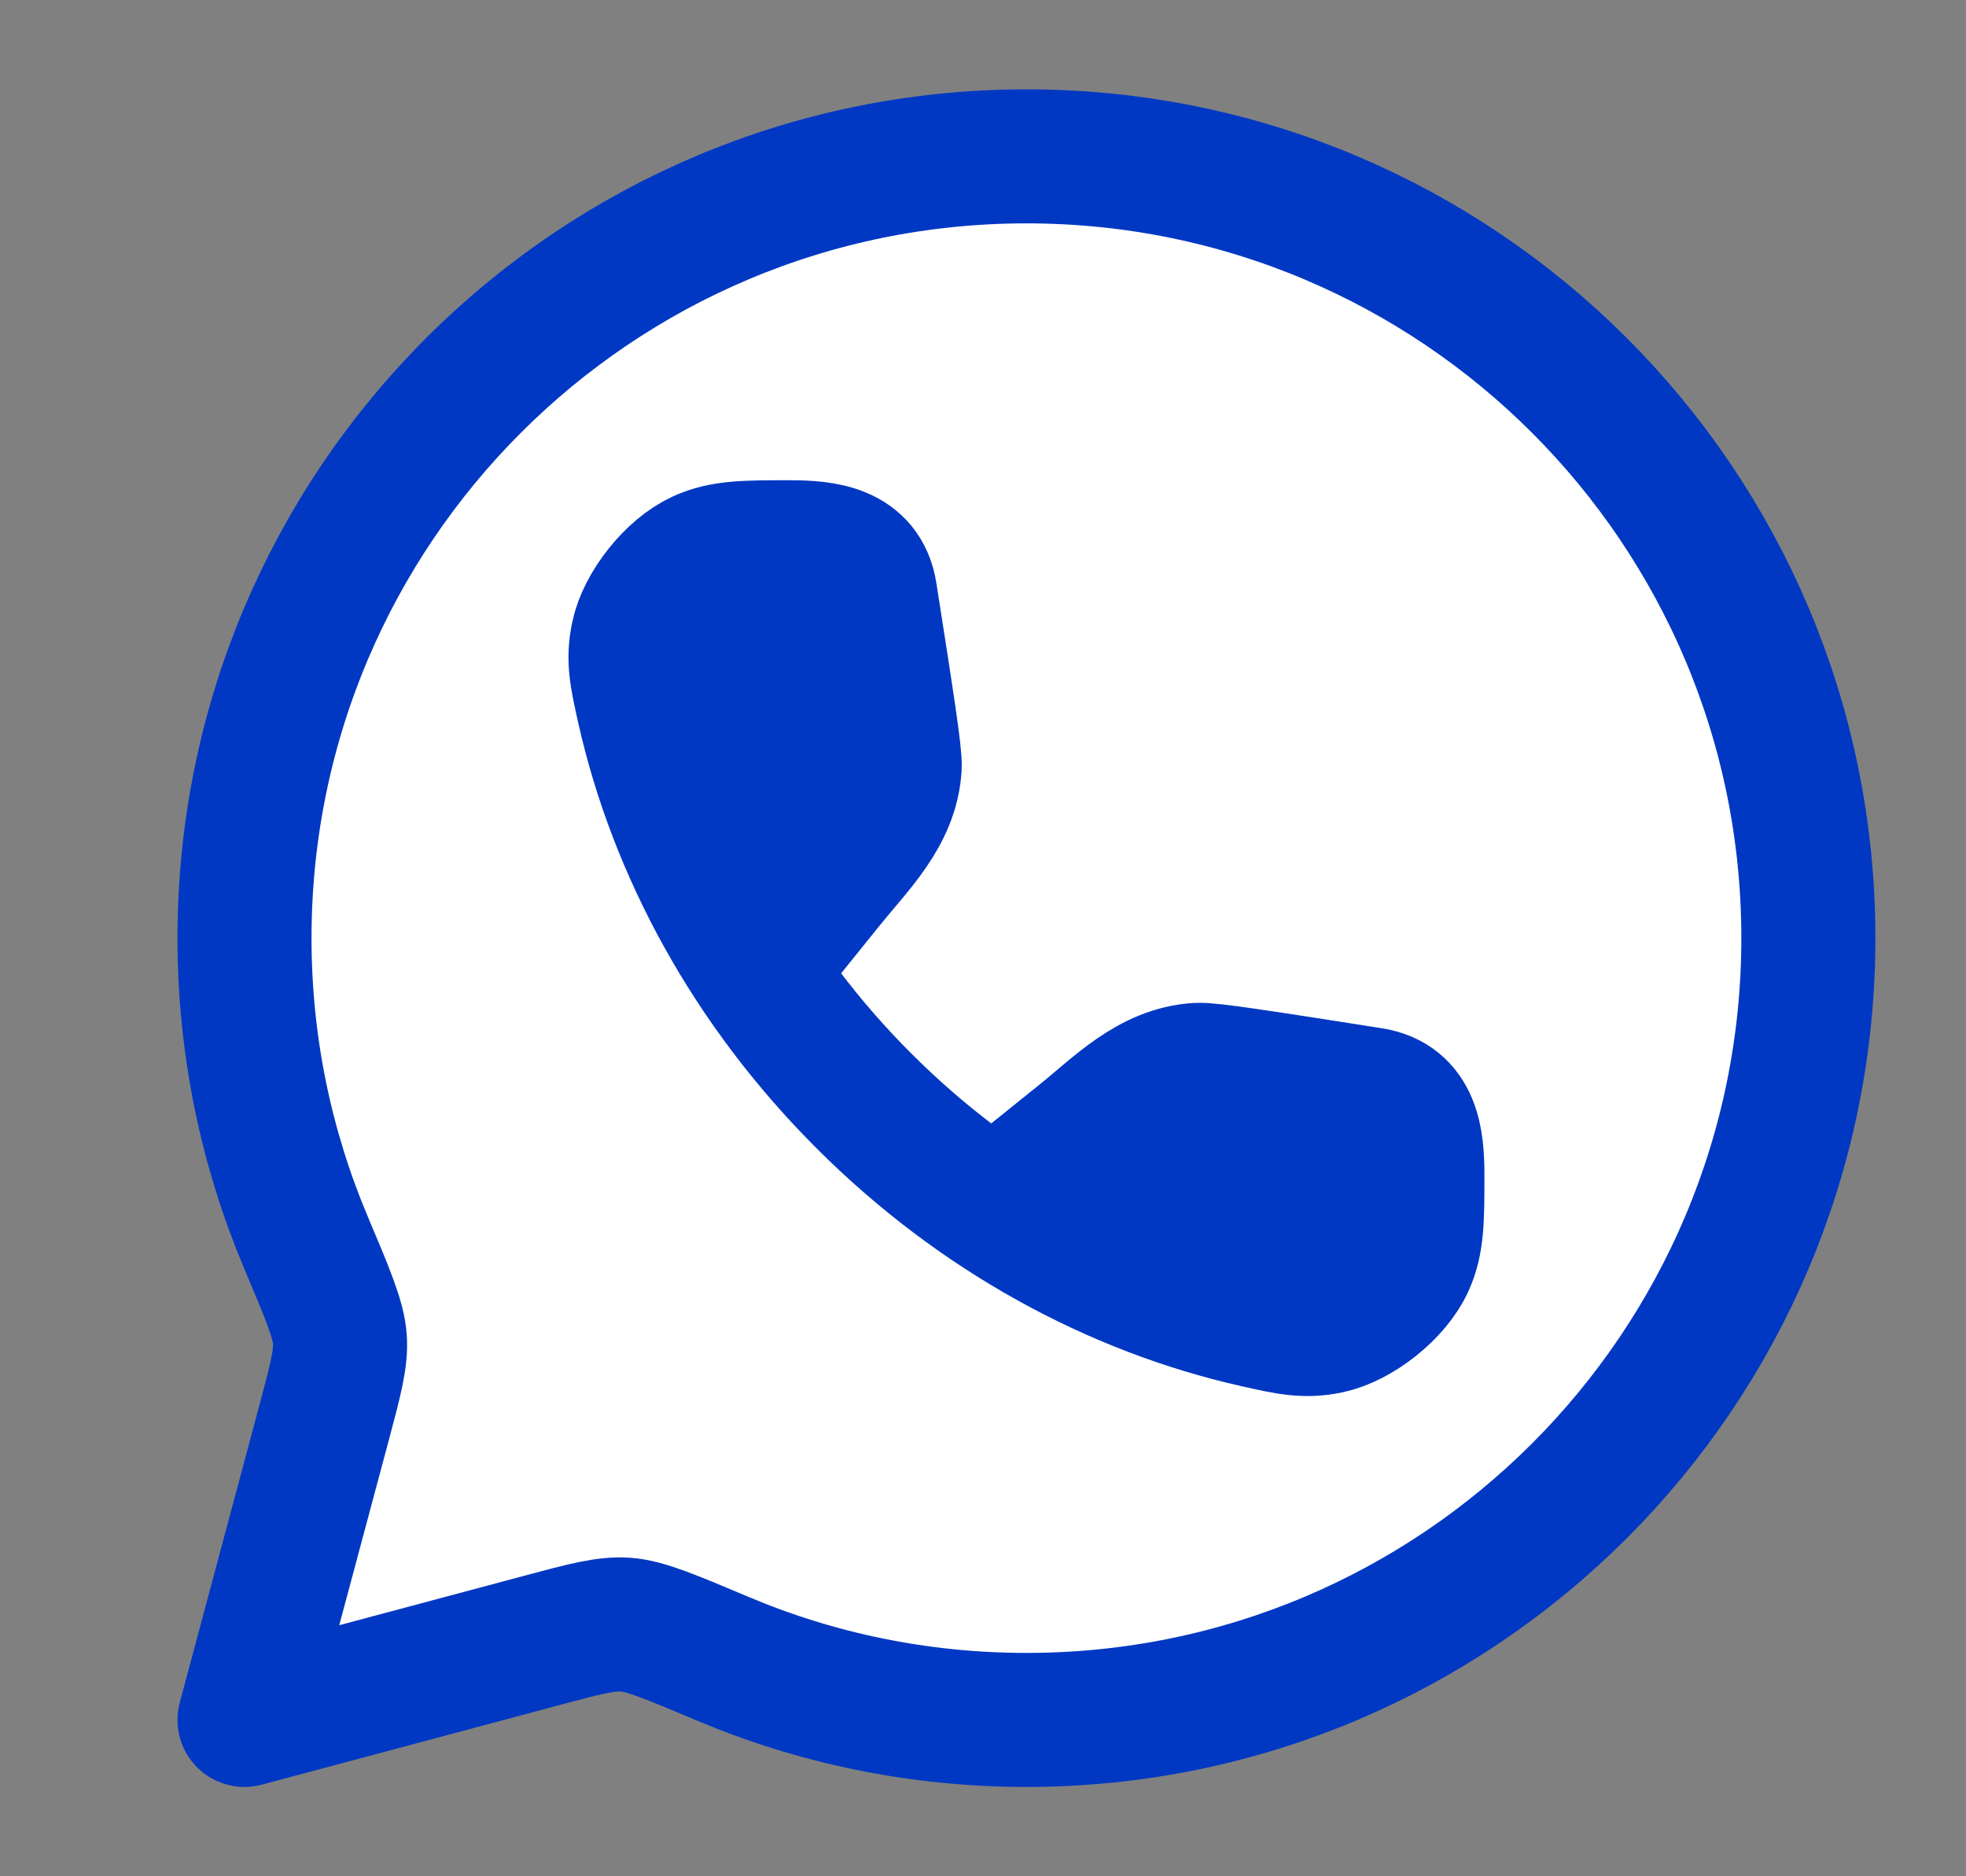
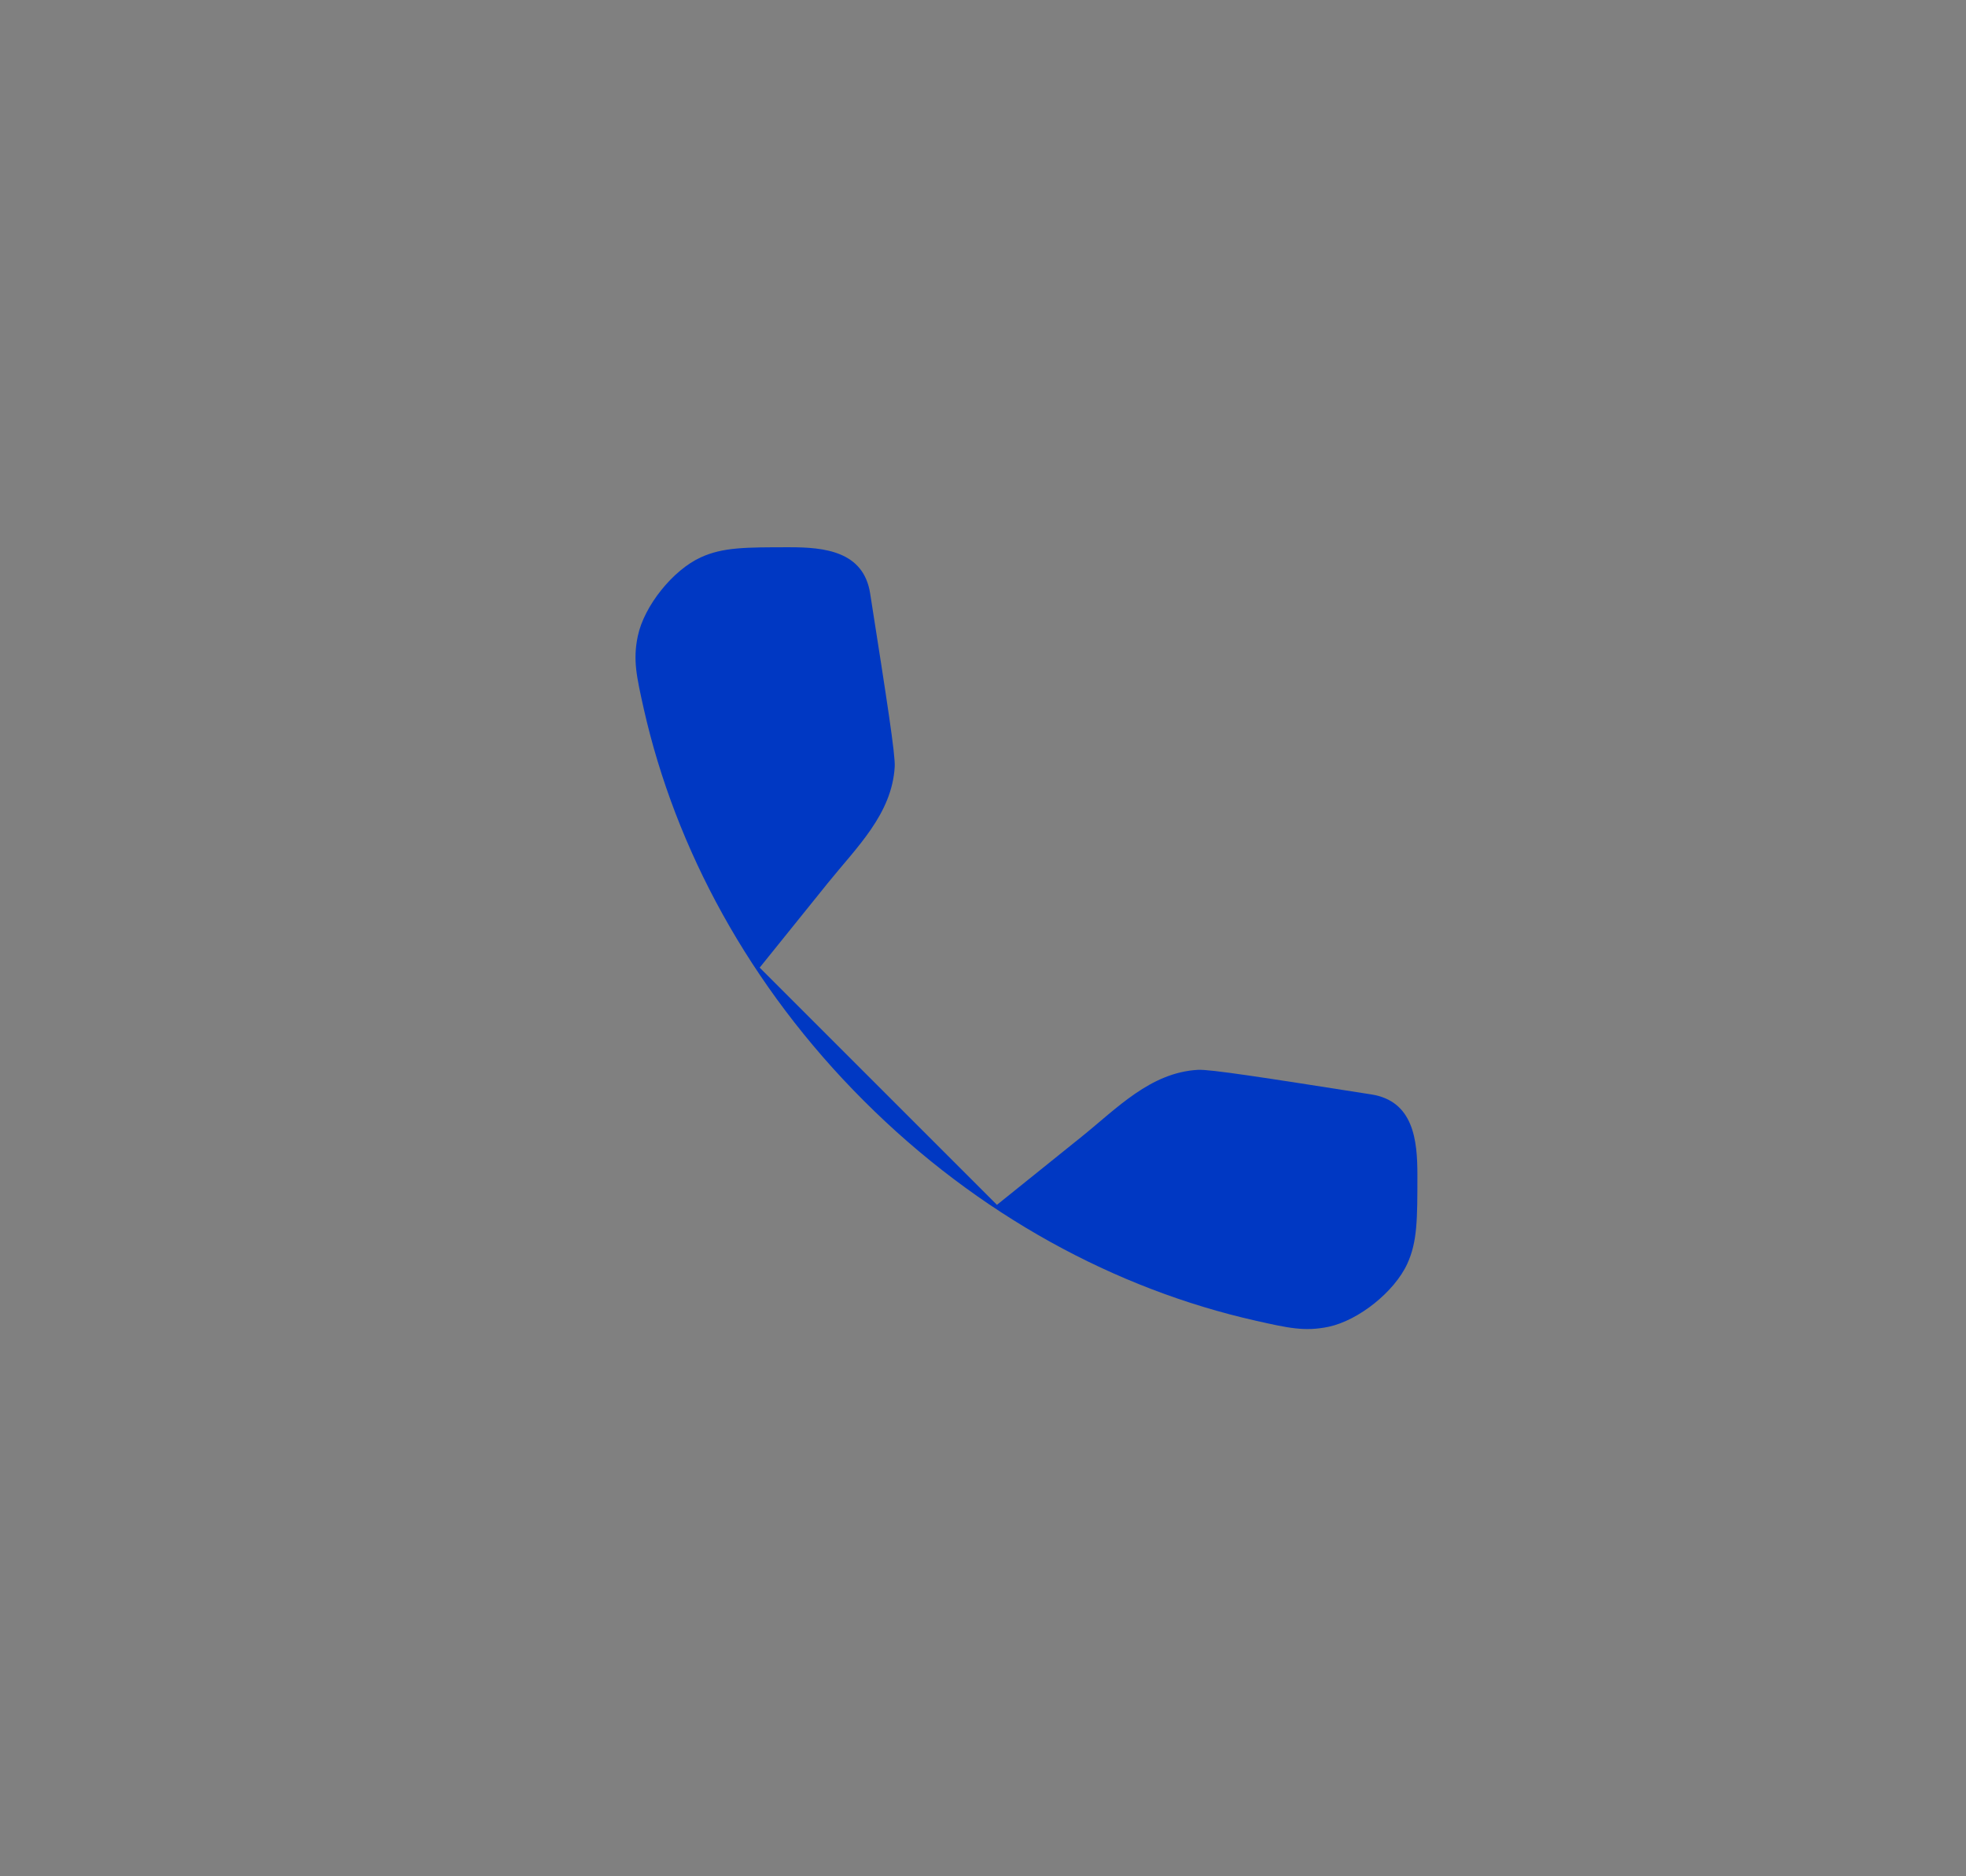
<svg xmlns="http://www.w3.org/2000/svg" width="22" height="21" viewBox="0 0 22 21" fill="none">
  <rect x="0" y="0" width="22" height="21" fill="#808080" stroke="none" />
-   <path d="M11.486 19.25C16.319 19.25 20.236 15.332 20.236 10.5C20.236 5.668 16.319 1.75 11.486 1.75C6.654 1.75 2.736 5.668 2.736 10.5C2.736 11.707 2.981 12.856 3.422 13.902C3.666 14.48 3.788 14.769 3.803 14.987C3.819 15.205 3.754 15.446 3.626 15.926L2.736 19.25L6.06 18.361C6.541 18.232 6.781 18.168 6.999 18.183C7.218 18.198 7.507 18.32 8.085 18.564C9.13 19.006 10.28 19.25 11.486 19.25Z" fill="white" stroke="#0038C3" stroke-width="1.5" stroke-linejoin="round" />
  <path d="M8.501 10.83L9.263 9.884C9.584 9.485 9.981 9.113 10.012 8.582C10.02 8.448 9.926 7.846 9.737 6.641C9.663 6.168 9.221 6.125 8.838 6.125C8.339 6.125 8.09 6.125 7.842 6.238C7.529 6.381 7.207 6.783 7.137 7.12C7.081 7.387 7.123 7.57 7.205 7.938C7.558 9.498 8.384 11.039 9.666 12.32C10.947 13.602 12.488 14.429 14.049 14.781C14.416 14.864 14.6 14.905 14.866 14.85C15.203 14.779 15.605 14.457 15.748 14.144C15.861 13.897 15.861 13.647 15.861 13.148C15.861 12.765 15.819 12.323 15.345 12.249C14.141 12.06 13.538 11.966 13.404 11.974C12.873 12.005 12.502 12.402 12.103 12.723L11.156 13.485" fill="#0038C3" />
-   <path d="M8.501 10.83L9.263 9.884C9.584 9.485 9.981 9.113 10.012 8.582C10.02 8.448 9.926 7.846 9.737 6.641C9.663 6.168 9.221 6.125 8.838 6.125C8.339 6.125 8.09 6.125 7.842 6.238C7.529 6.381 7.207 6.783 7.137 7.12C7.081 7.387 7.123 7.57 7.205 7.938C7.558 9.498 8.384 11.039 9.666 12.32C10.947 13.602 12.488 14.429 14.049 14.781C14.416 14.864 14.6 14.905 14.866 14.85C15.203 14.779 15.605 14.457 15.748 14.144C15.861 13.897 15.861 13.647 15.861 13.148C15.861 12.765 15.819 12.323 15.345 12.249C14.141 12.06 13.538 11.966 13.404 11.974C12.873 12.005 12.502 12.402 12.103 12.723L11.156 13.485" stroke="#0038C3" stroke-width="1.5" />
</svg>